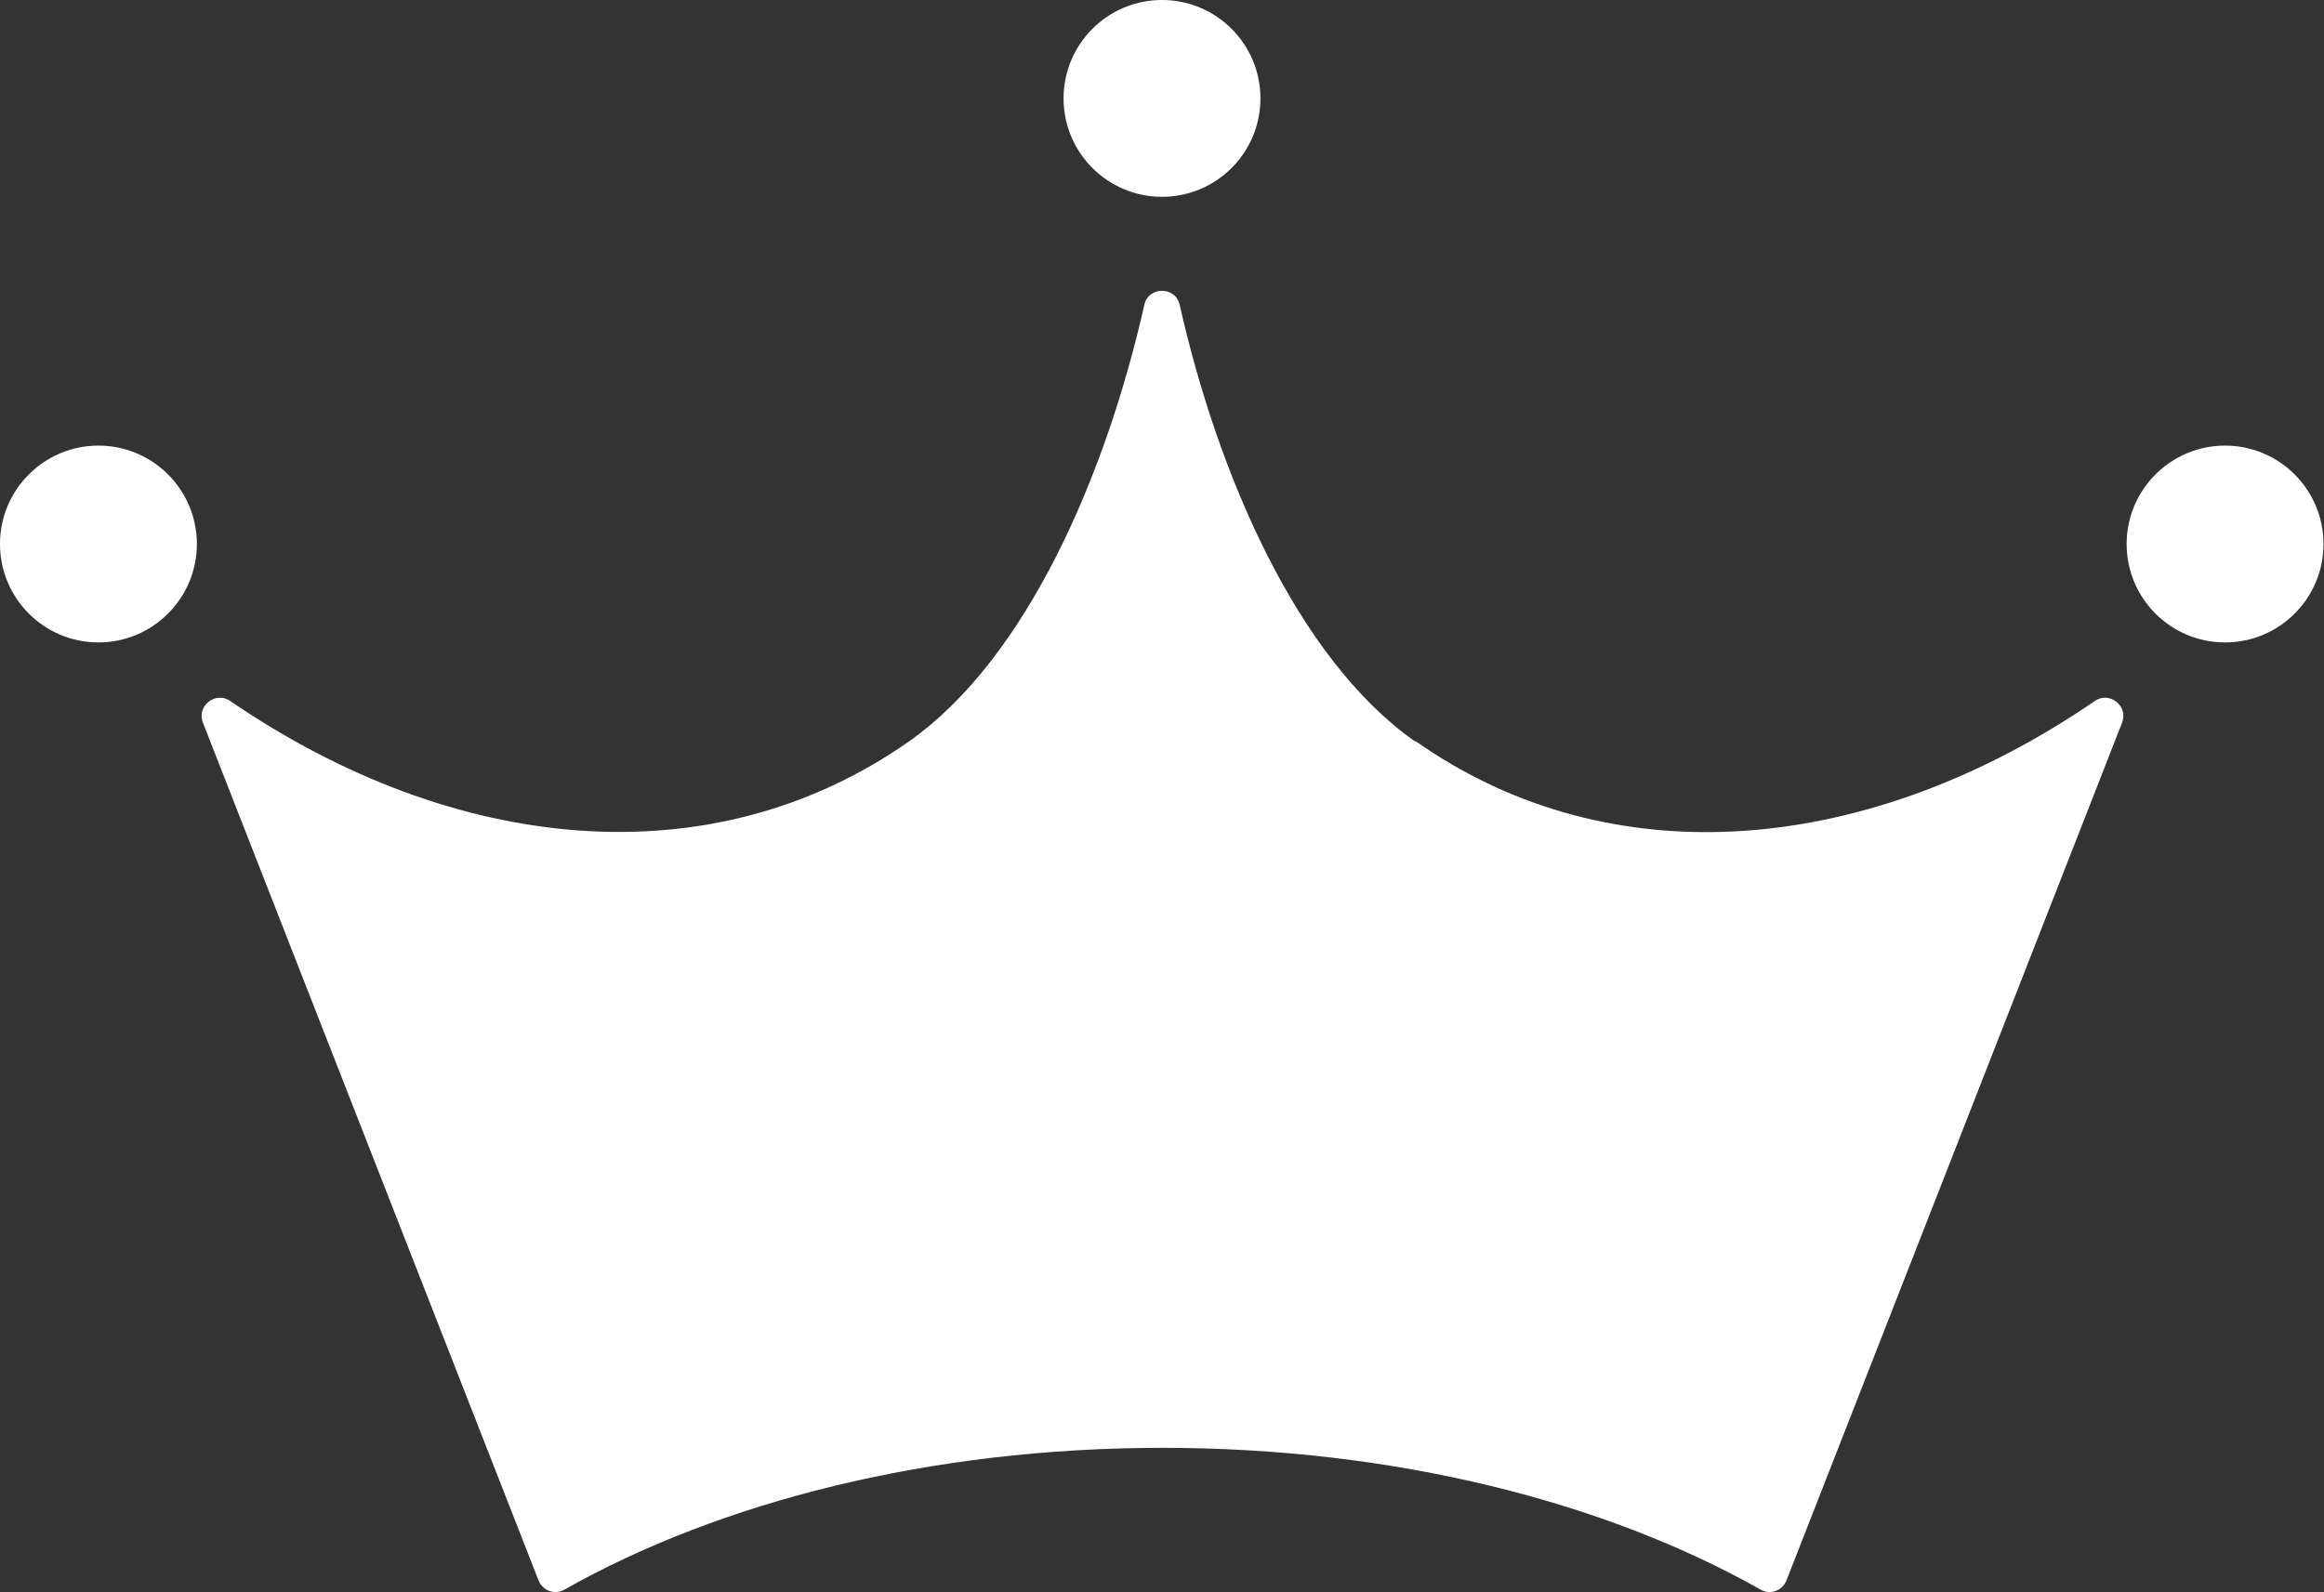
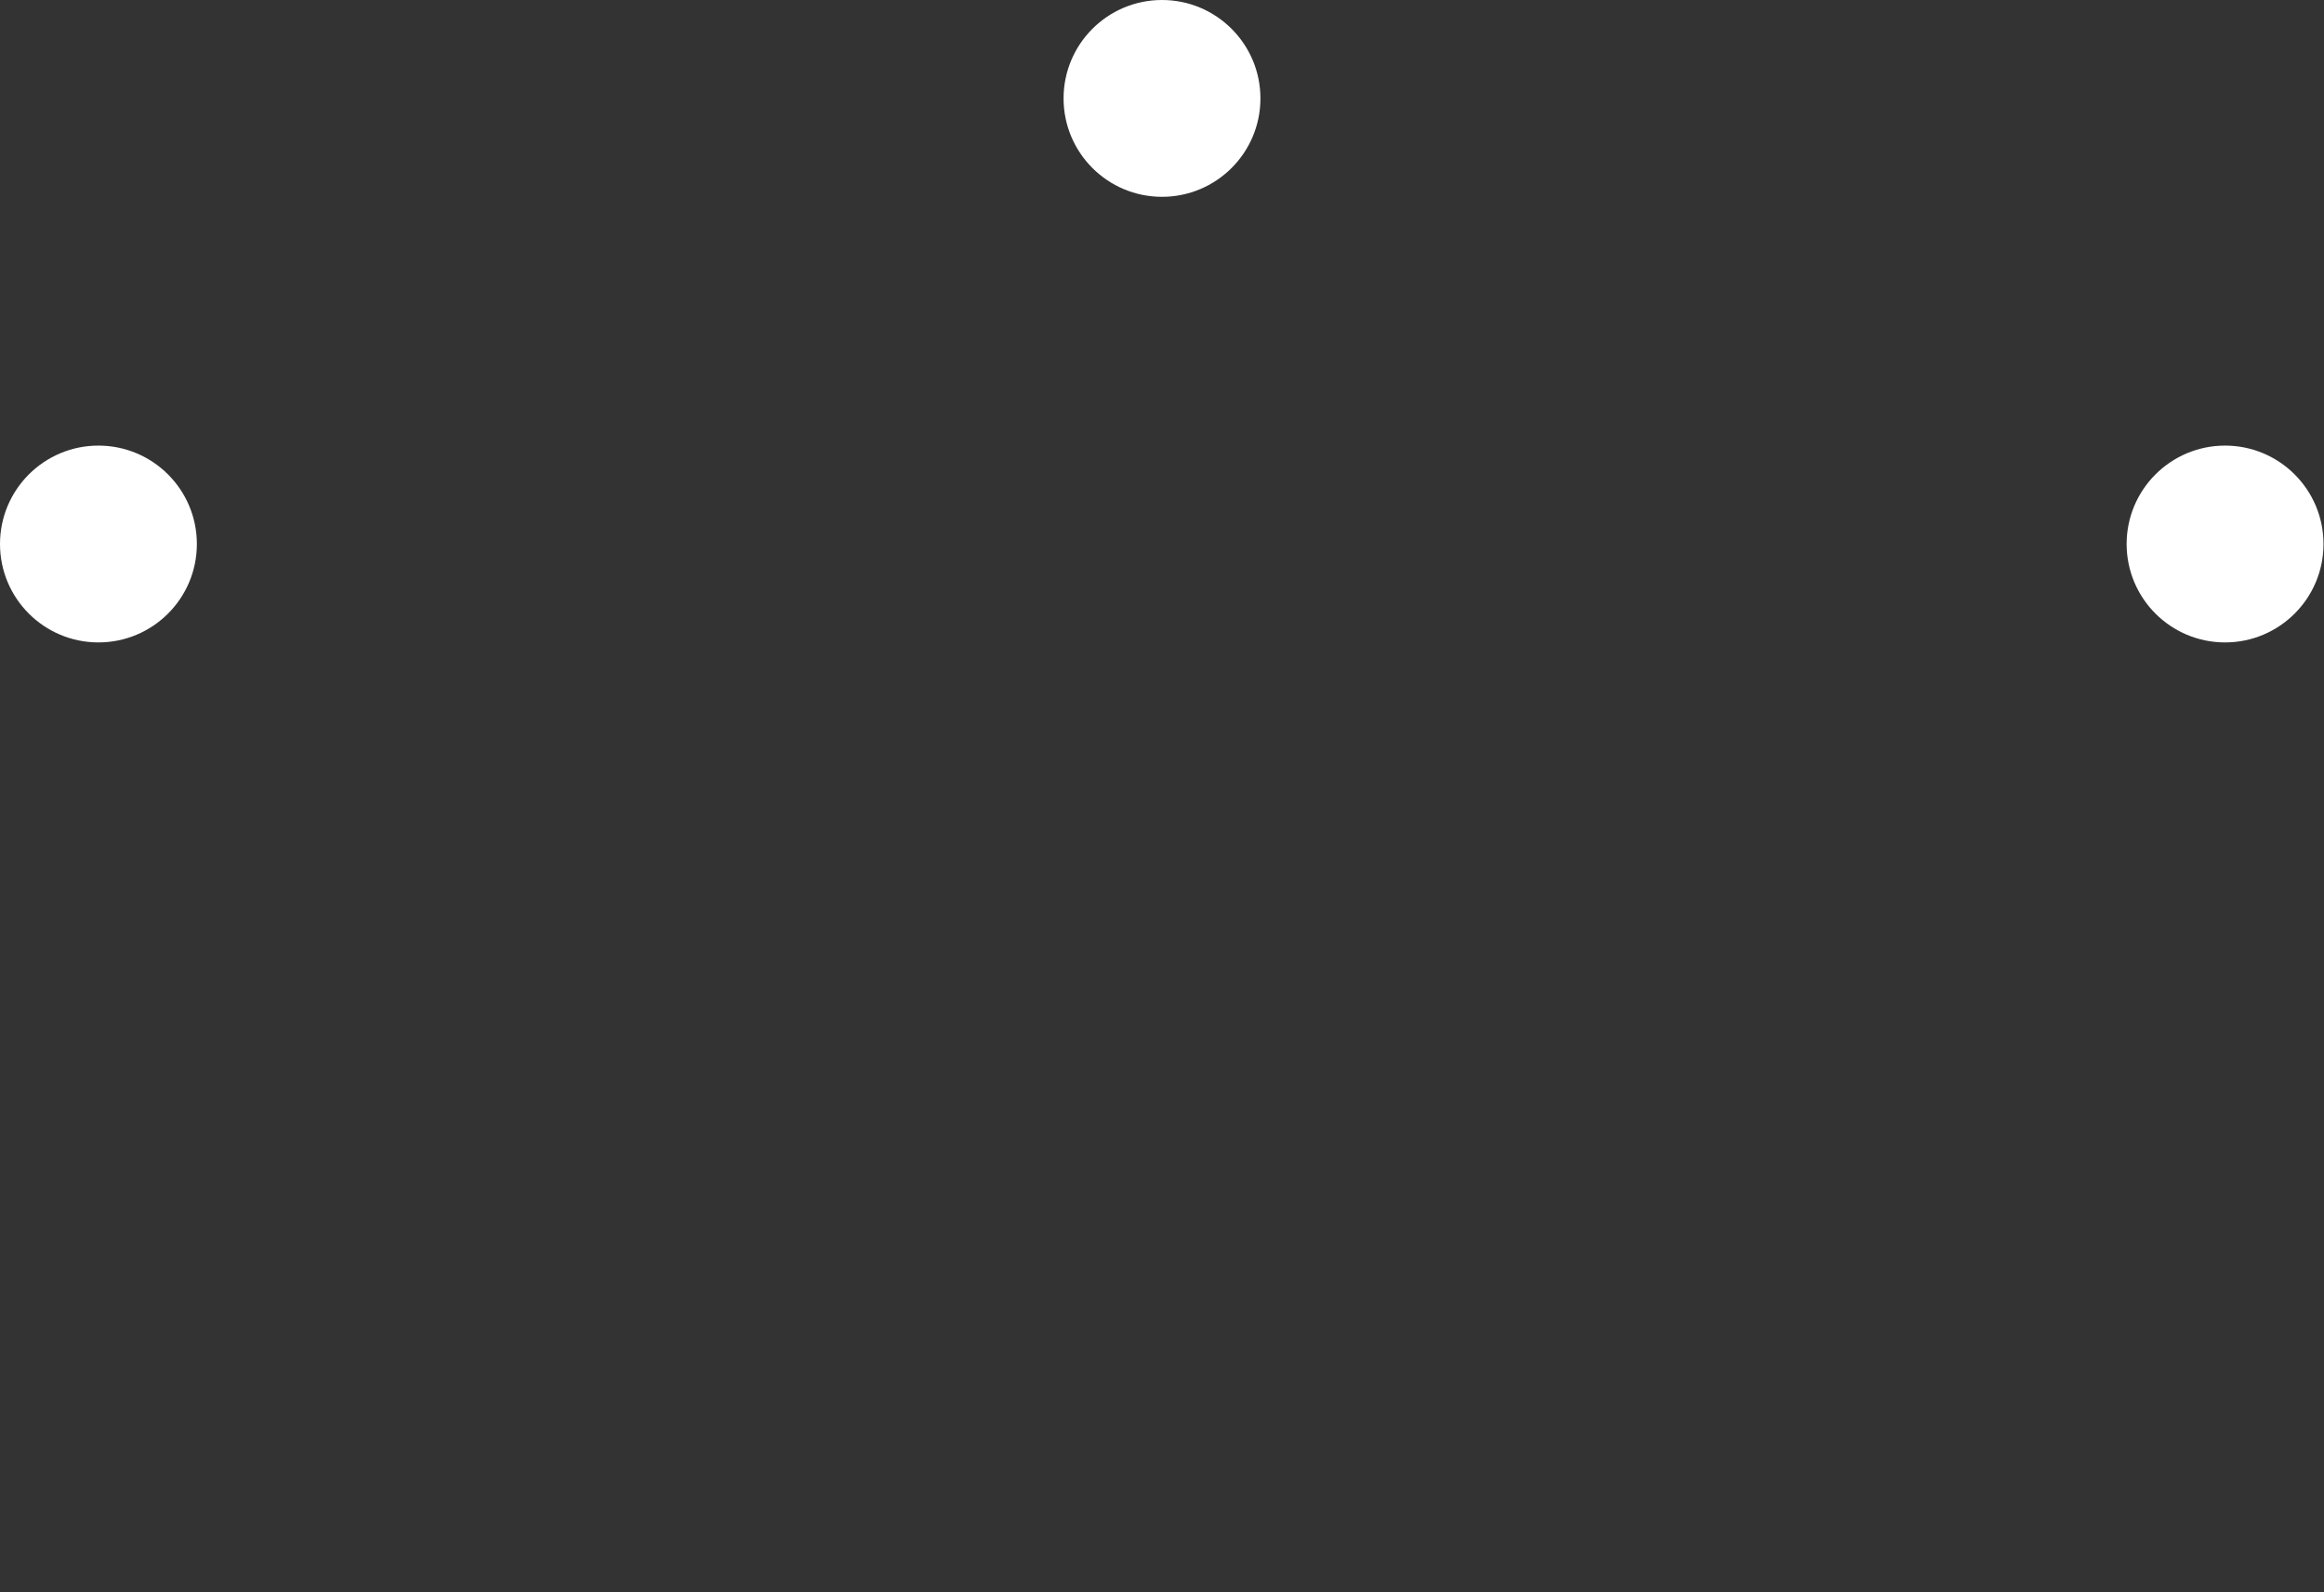
<svg xmlns="http://www.w3.org/2000/svg" id="_レイヤー_2" data-name="レイヤー 2" viewBox="0 0 46.04 31.55">
  <rect x="0" y="0" width="46.04" height="31.55" fill="#333333" stroke="none" />
  <defs>
    <style>
      .cls-1 {
        fill: #fff;
      }
    </style>
  </defs>
  <g id="_ヘッダー_サイドバー" data-name="ヘッダー、サイドバー">
    <g>
-       <path class="cls-1" d="M28.03,14.69c-2.33-1.64-3.9-5.28-4.66-8.65-.08-.37-.62-.37-.7,0-.76,3.37-2.33,7.01-4.66,8.65-3.92,2.75-9.02,2.23-13.45-.8-.29-.2-.67.1-.54.43l6.65,17c.08.2.32.29.51.18,3.08-1.74,7.25-2.81,11.85-2.81s8.77,1.07,11.85,2.81c.19.11.43.02.51-.18l6.65-17c.13-.33-.25-.63-.54-.43-4.43,3.04-9.54,3.55-13.45.8Z" />
      <circle class="cls-1" cx="23.02" cy="1.95" r="1.95" />
      <circle class="cls-1" cx="1.95" cy="10.78" r="1.95" />
      <circle class="cls-1" cx="44.08" cy="10.78" r="1.95" />
    </g>
  </g>
</svg>